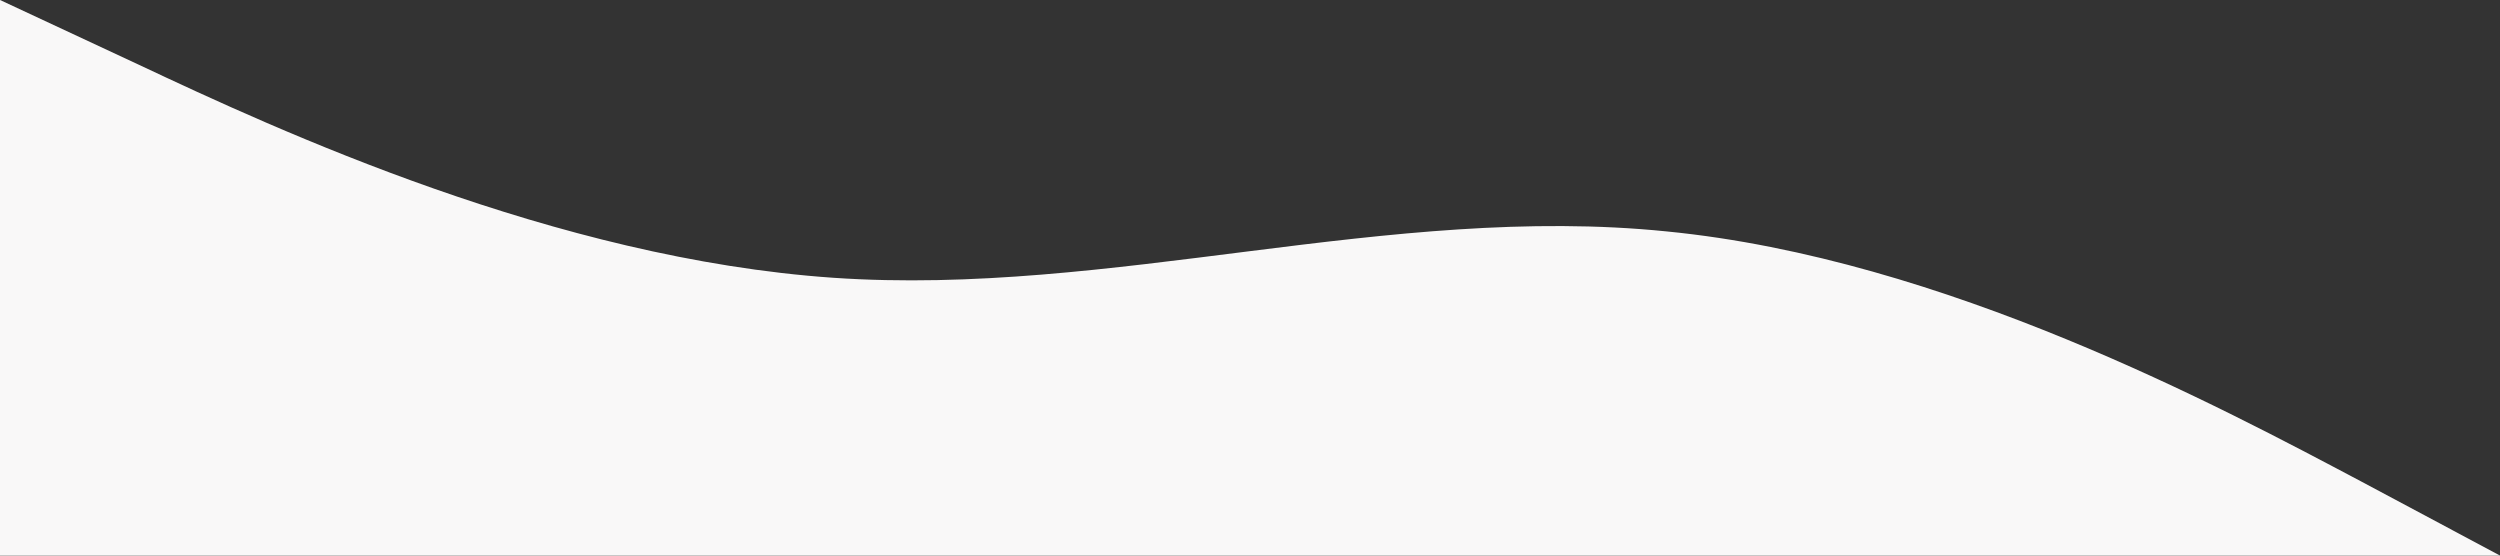
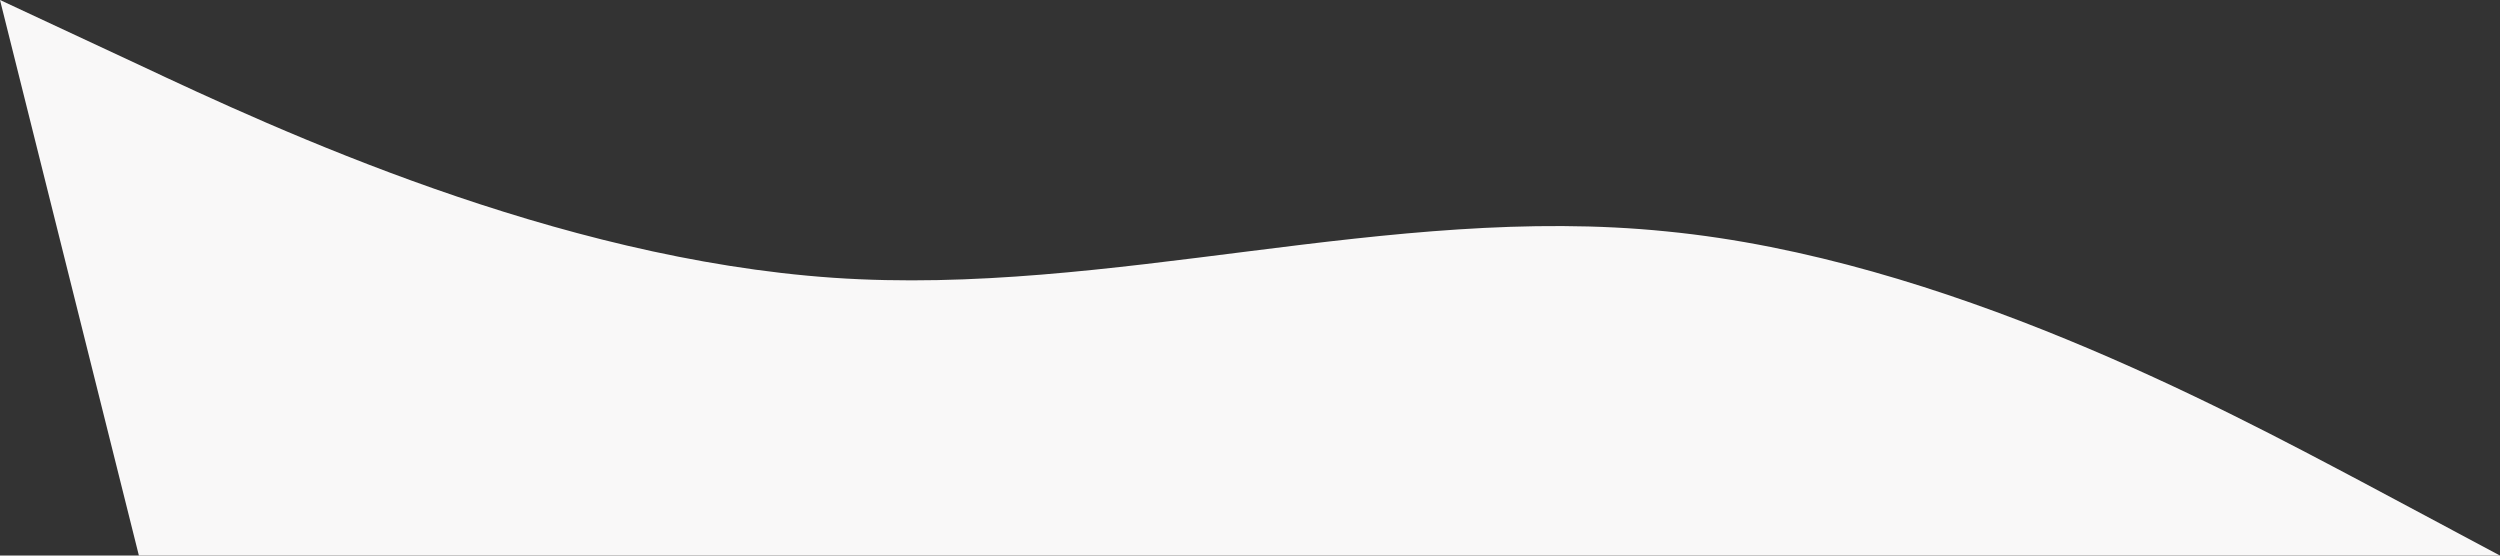
<svg xmlns="http://www.w3.org/2000/svg" viewBox="0 0 1440 320">
  <rect x="0" y="0" width="1440" height="320" fill="#333333" stroke="none" />
-   <path fill="#f9f8f8" fill-opacity="1" d="M0,0L80,37.3C160,75,320,149,480,160C640,171,800,117,960,133.3C1120,149,1280,235,1360,277.3L1440,320L1440,320L1360,320C1280,320,1120,320,960,320C800,320,640,320,480,320C320,320,160,320,80,320L0,320Z" />
+   <path fill="#f9f8f8" fill-opacity="1" d="M0,0L80,37.3C160,75,320,149,480,160C640,171,800,117,960,133.3C1120,149,1280,235,1360,277.3L1440,320L1440,320L1360,320C1280,320,1120,320,960,320C800,320,640,320,480,320C320,320,160,320,80,320Z" />
</svg>